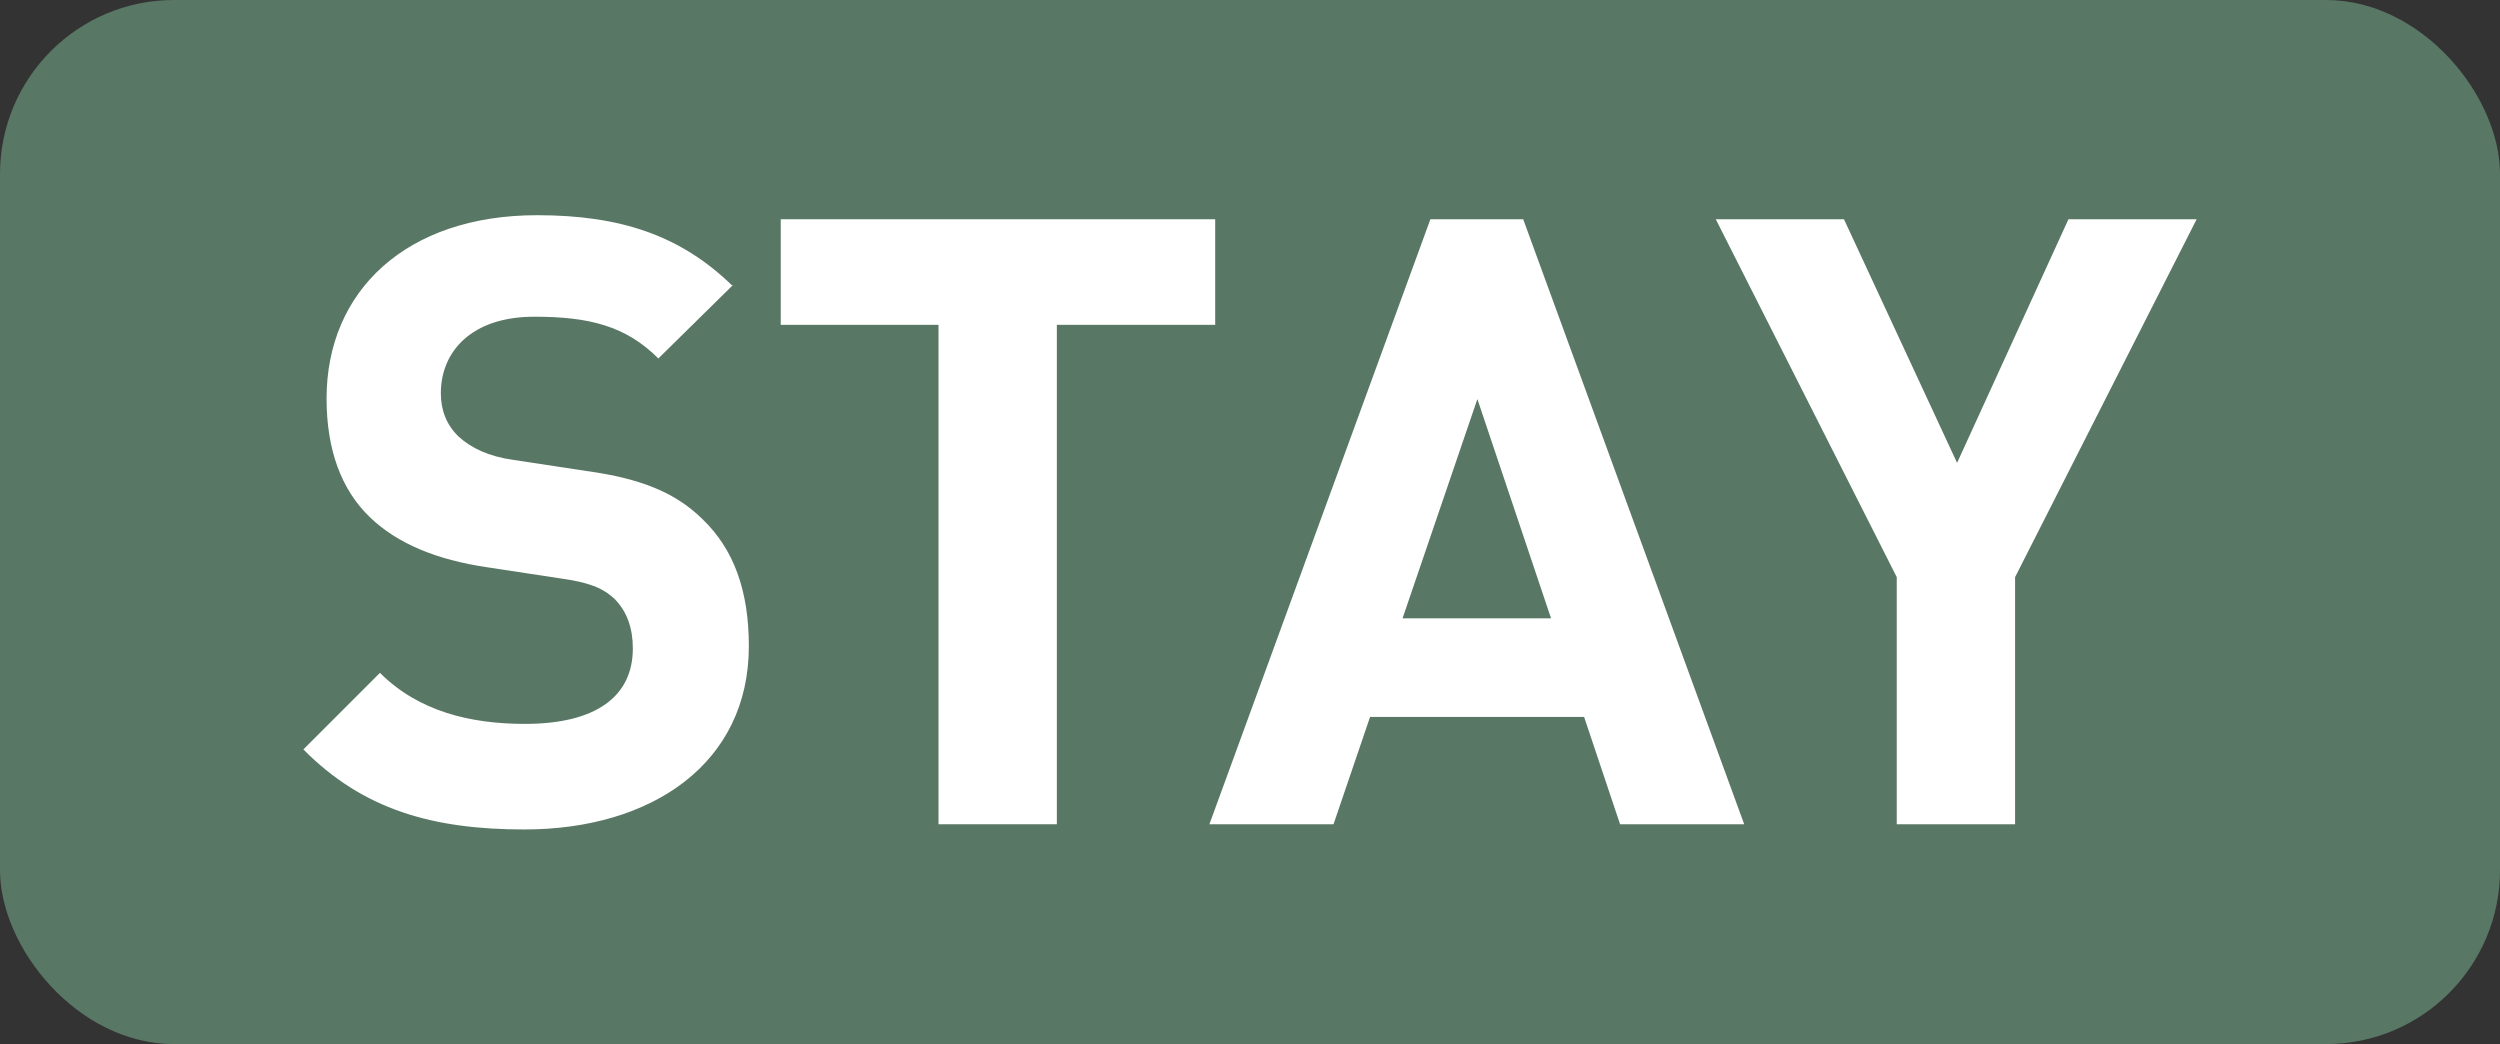
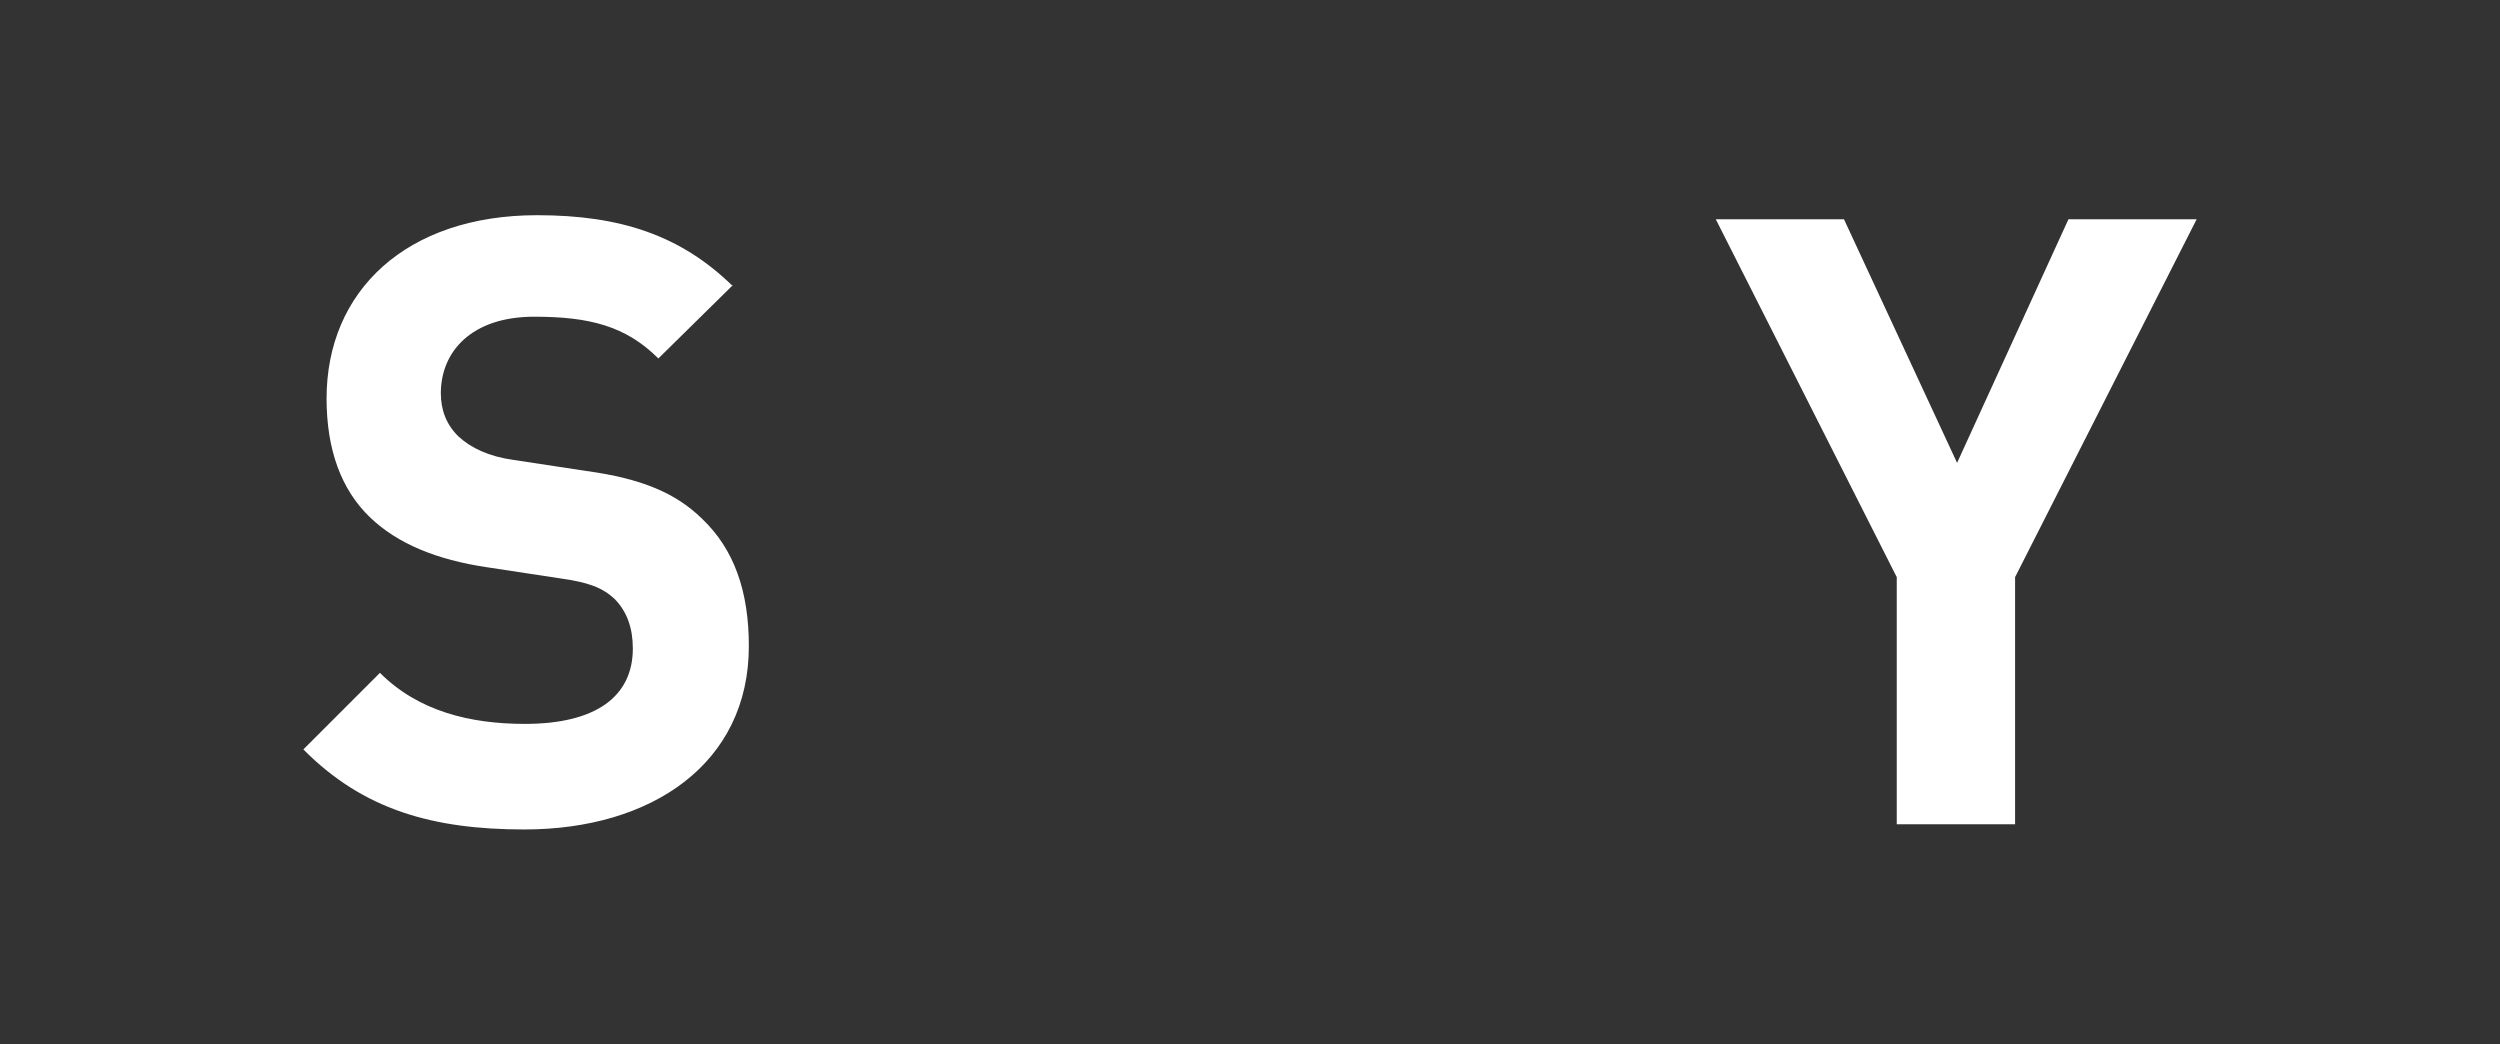
<svg xmlns="http://www.w3.org/2000/svg" id="_レイヤー_1" data-name="レイヤー 1" viewBox="0 0 43.1 18">
  <rect x="0" y="0" width="43.1" height="18" fill="#333333" stroke="none" />
  <defs>
    <style>
      .cls-1 {
        fill: #fff;
      }

      .cls-2 {
        fill: #597765;
      }
    </style>
  </defs>
-   <rect class="cls-2" width="43.1" height="18" rx="3" ry="3" />
  <g>
    <path class="cls-1" d="M12.64,4.91l-1.29,1.27c-.56-.56-1.19-.72-2.14-.72-1.08,0-1.61.6-1.61,1.32,0,.28.09.54.31.75.21.19.51.34.95.4l1.25.19c.95.13,1.54.38,1.99.82.56.53.81,1.26.81,2.2,0,2.02-1.67,3.16-3.87,3.16-1.58,0-2.78-.34-3.81-1.38l1.32-1.32c.66.66,1.55.88,2.5.88,1.22,0,1.86-.47,1.86-1.3,0-.35-.1-.64-.32-.86-.21-.19-.44-.28-.94-.35l-1.25-.19c-.88-.13-1.55-.41-2.02-.86-.5-.48-.75-1.17-.75-2.05,0-1.86,1.38-3.16,3.63-3.16,1.44,0,2.48.35,3.37,1.22Z" />
-     <path class="cls-1" d="M20.94,5.6h-2.72v8.61h-2.04V5.6h-2.72v-1.82h7.49v1.82Z" />
-     <path class="cls-1" d="M30.07,14.21h-2.14l-.62-1.85h-3.69l-.63,1.85h-2.14l3.81-10.43h1.6l3.81,10.43ZM24.18,10.66h2.56l-1.27-3.78-1.29,3.78Z" />
    <path class="cls-1" d="M34.74,9.95v4.26h-2.04v-4.26l-3.12-6.17h2.21l1.95,4.2,1.92-4.2h2.21l-3.13,6.17Z" />
  </g>
</svg>